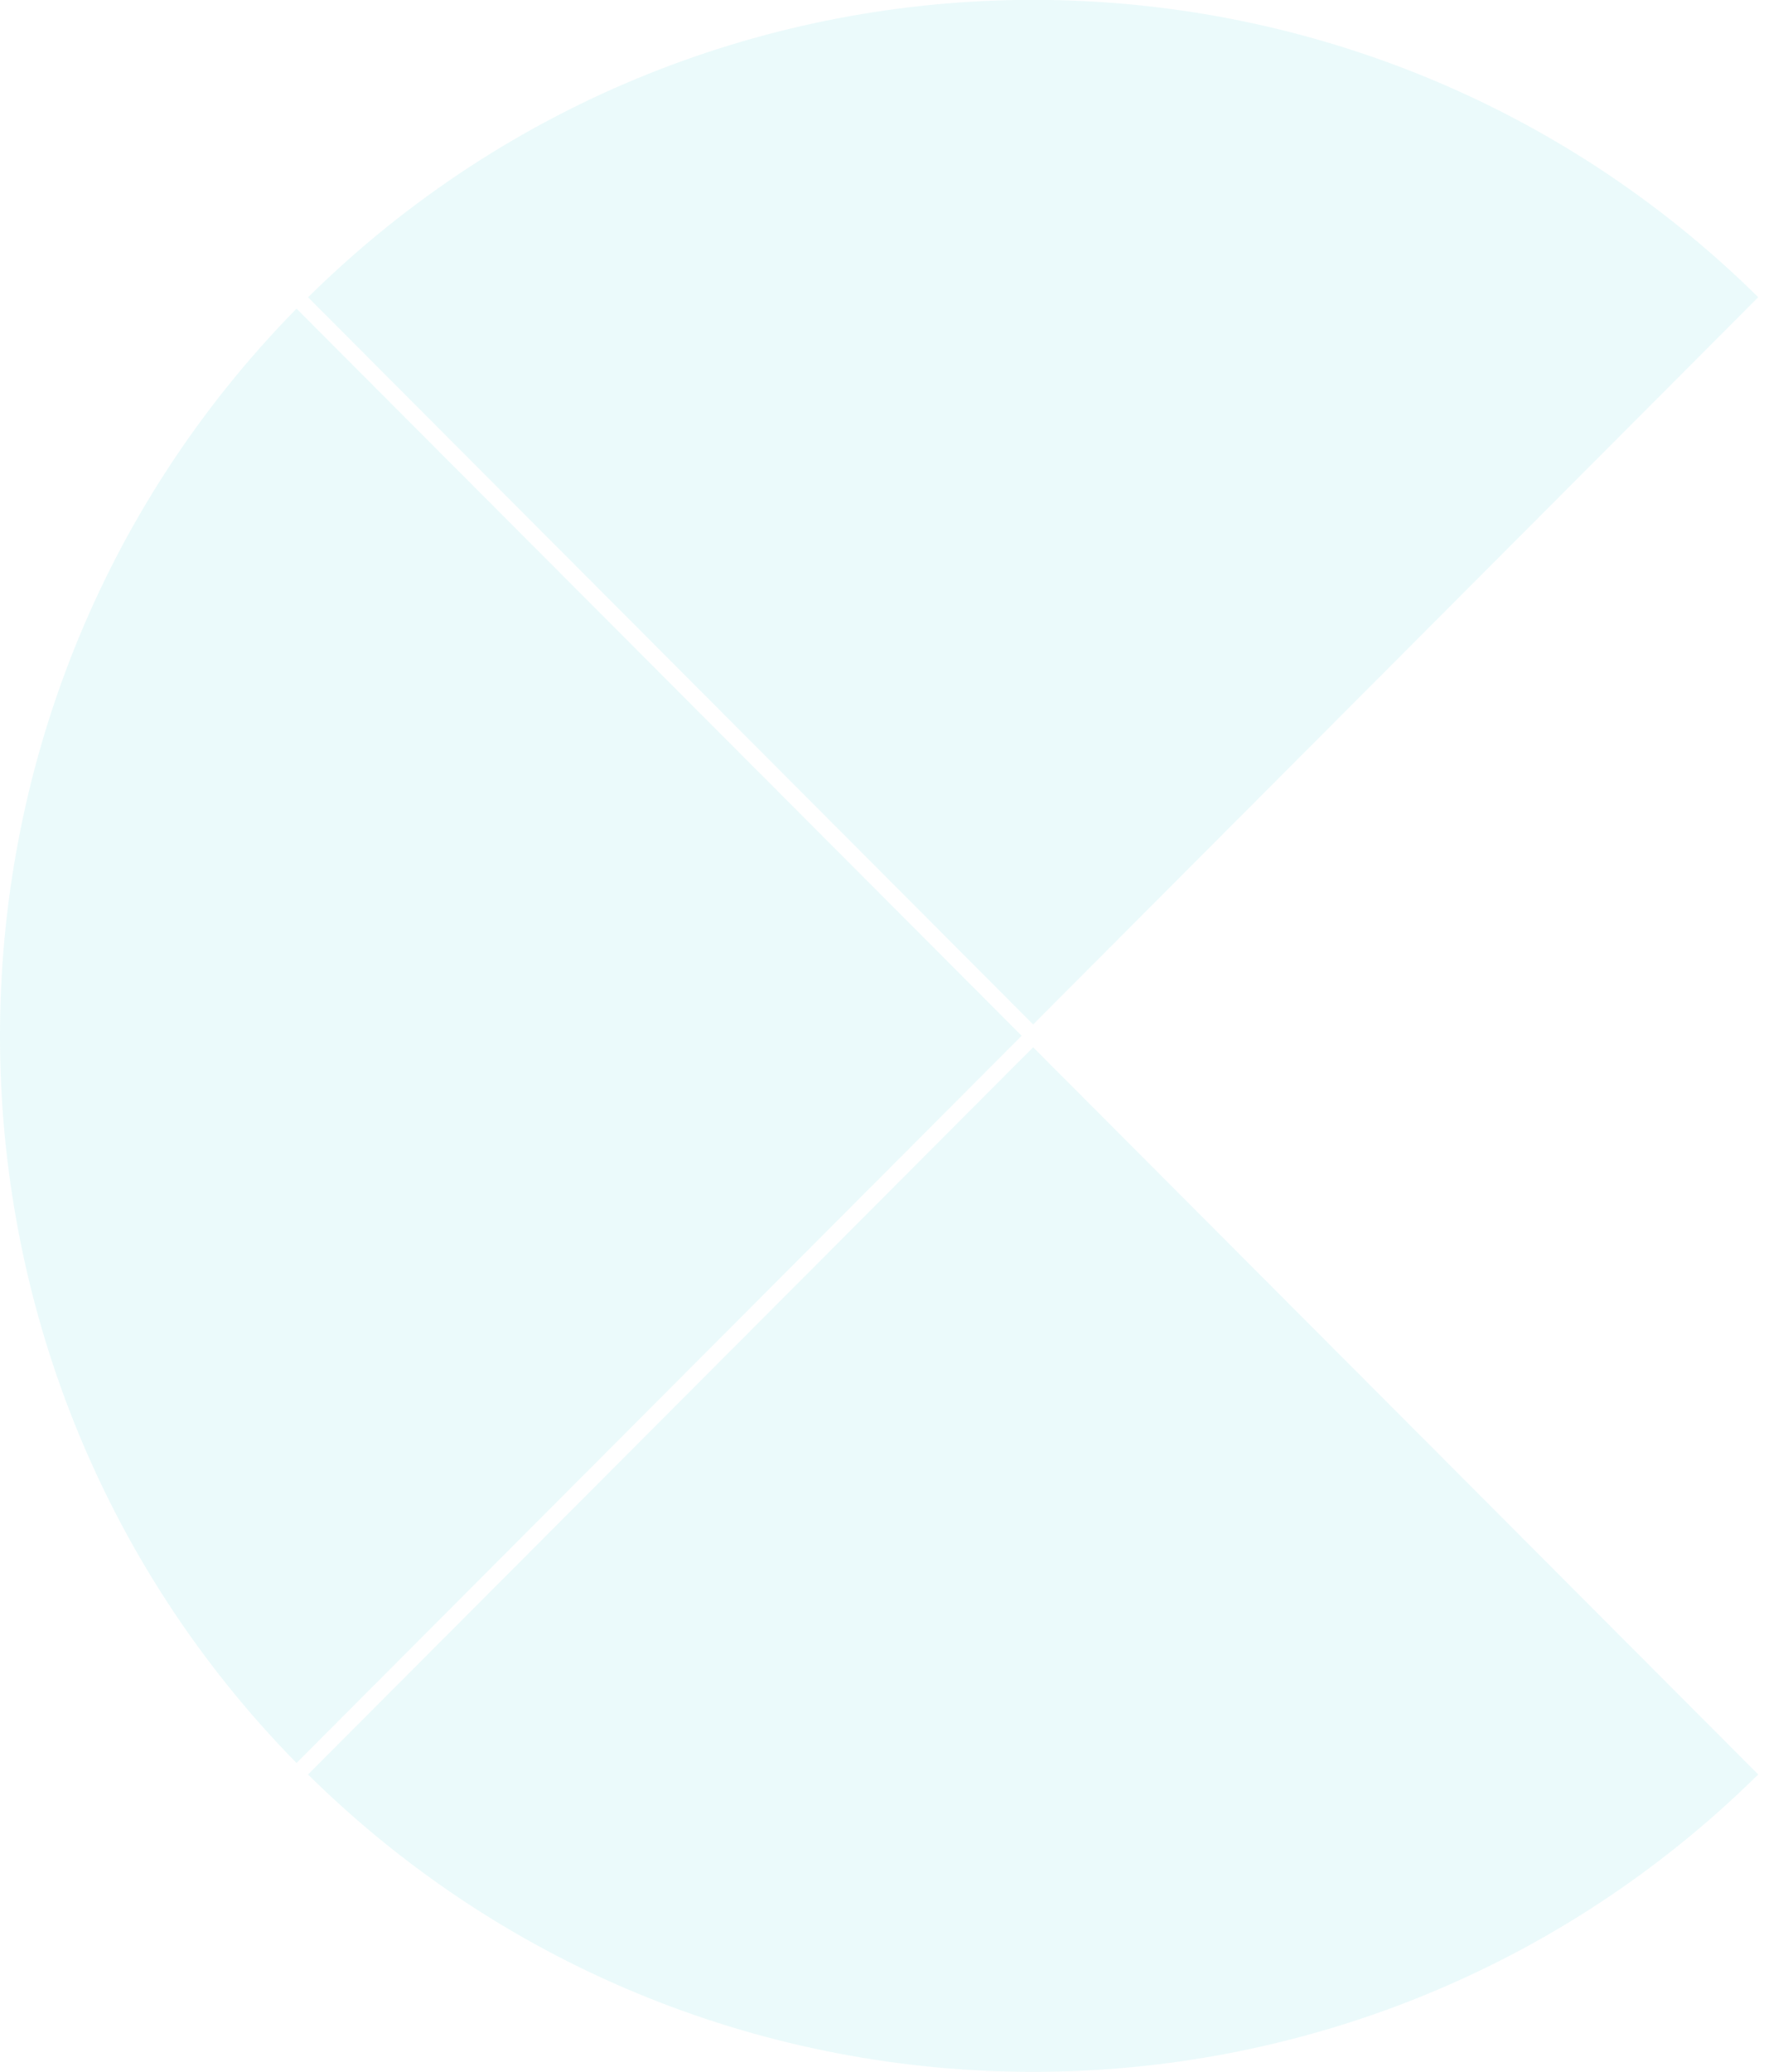
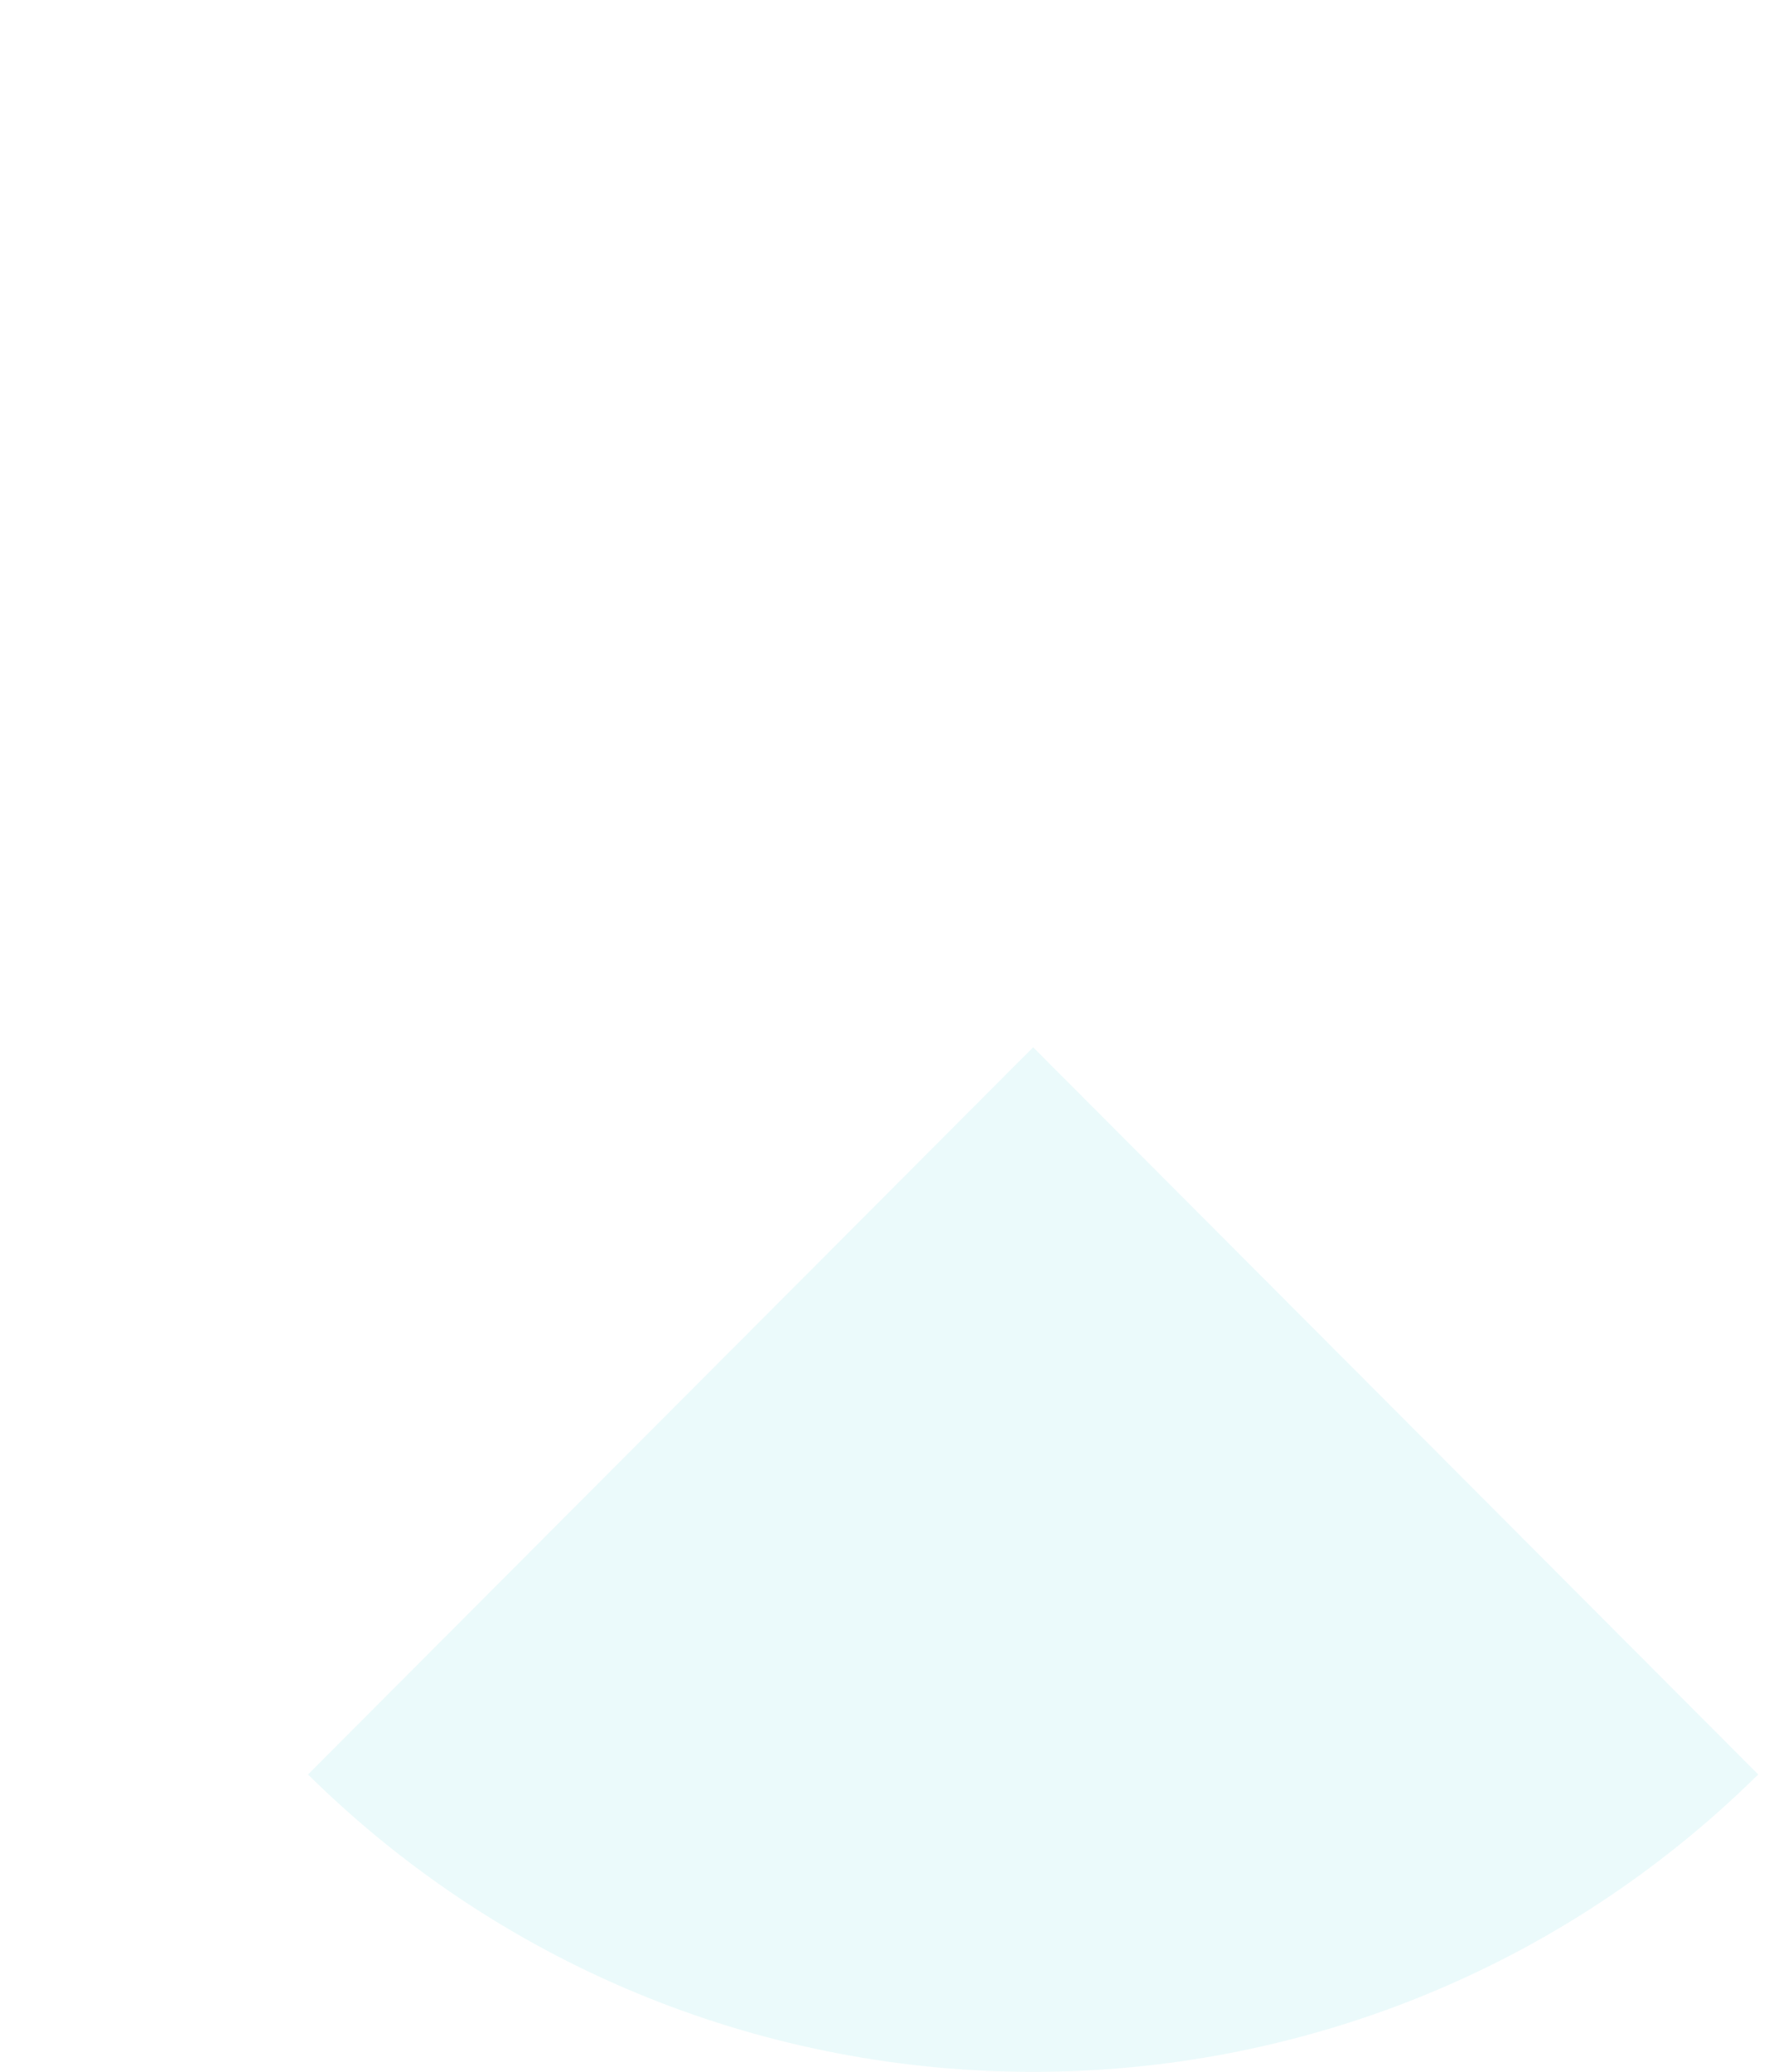
<svg xmlns="http://www.w3.org/2000/svg" width="82" height="96" viewBox="0 0 82 96" fill="none">
  <g style="mix-blend-mode:multiply" opacity="0.08">
-     <path d="M13.745 81.688L47.358 47.992L13.745 14.301C-4.582 32.958 -4.582 63.031 13.745 81.688Z" fill="#00C4CC" />
    <path d="M81.502 82.221L47.89 48.525L14.277 82.221C32.892 100.593 62.887 100.593 81.498 82.221H81.502Z" fill="#00C4CC" />
-     <path d="M14.277 13.772L47.89 47.468L81.502 13.772C62.887 -4.6 32.892 -4.6 14.282 13.772H14.277Z" fill="#00C4CC" />
  </g>
</svg>